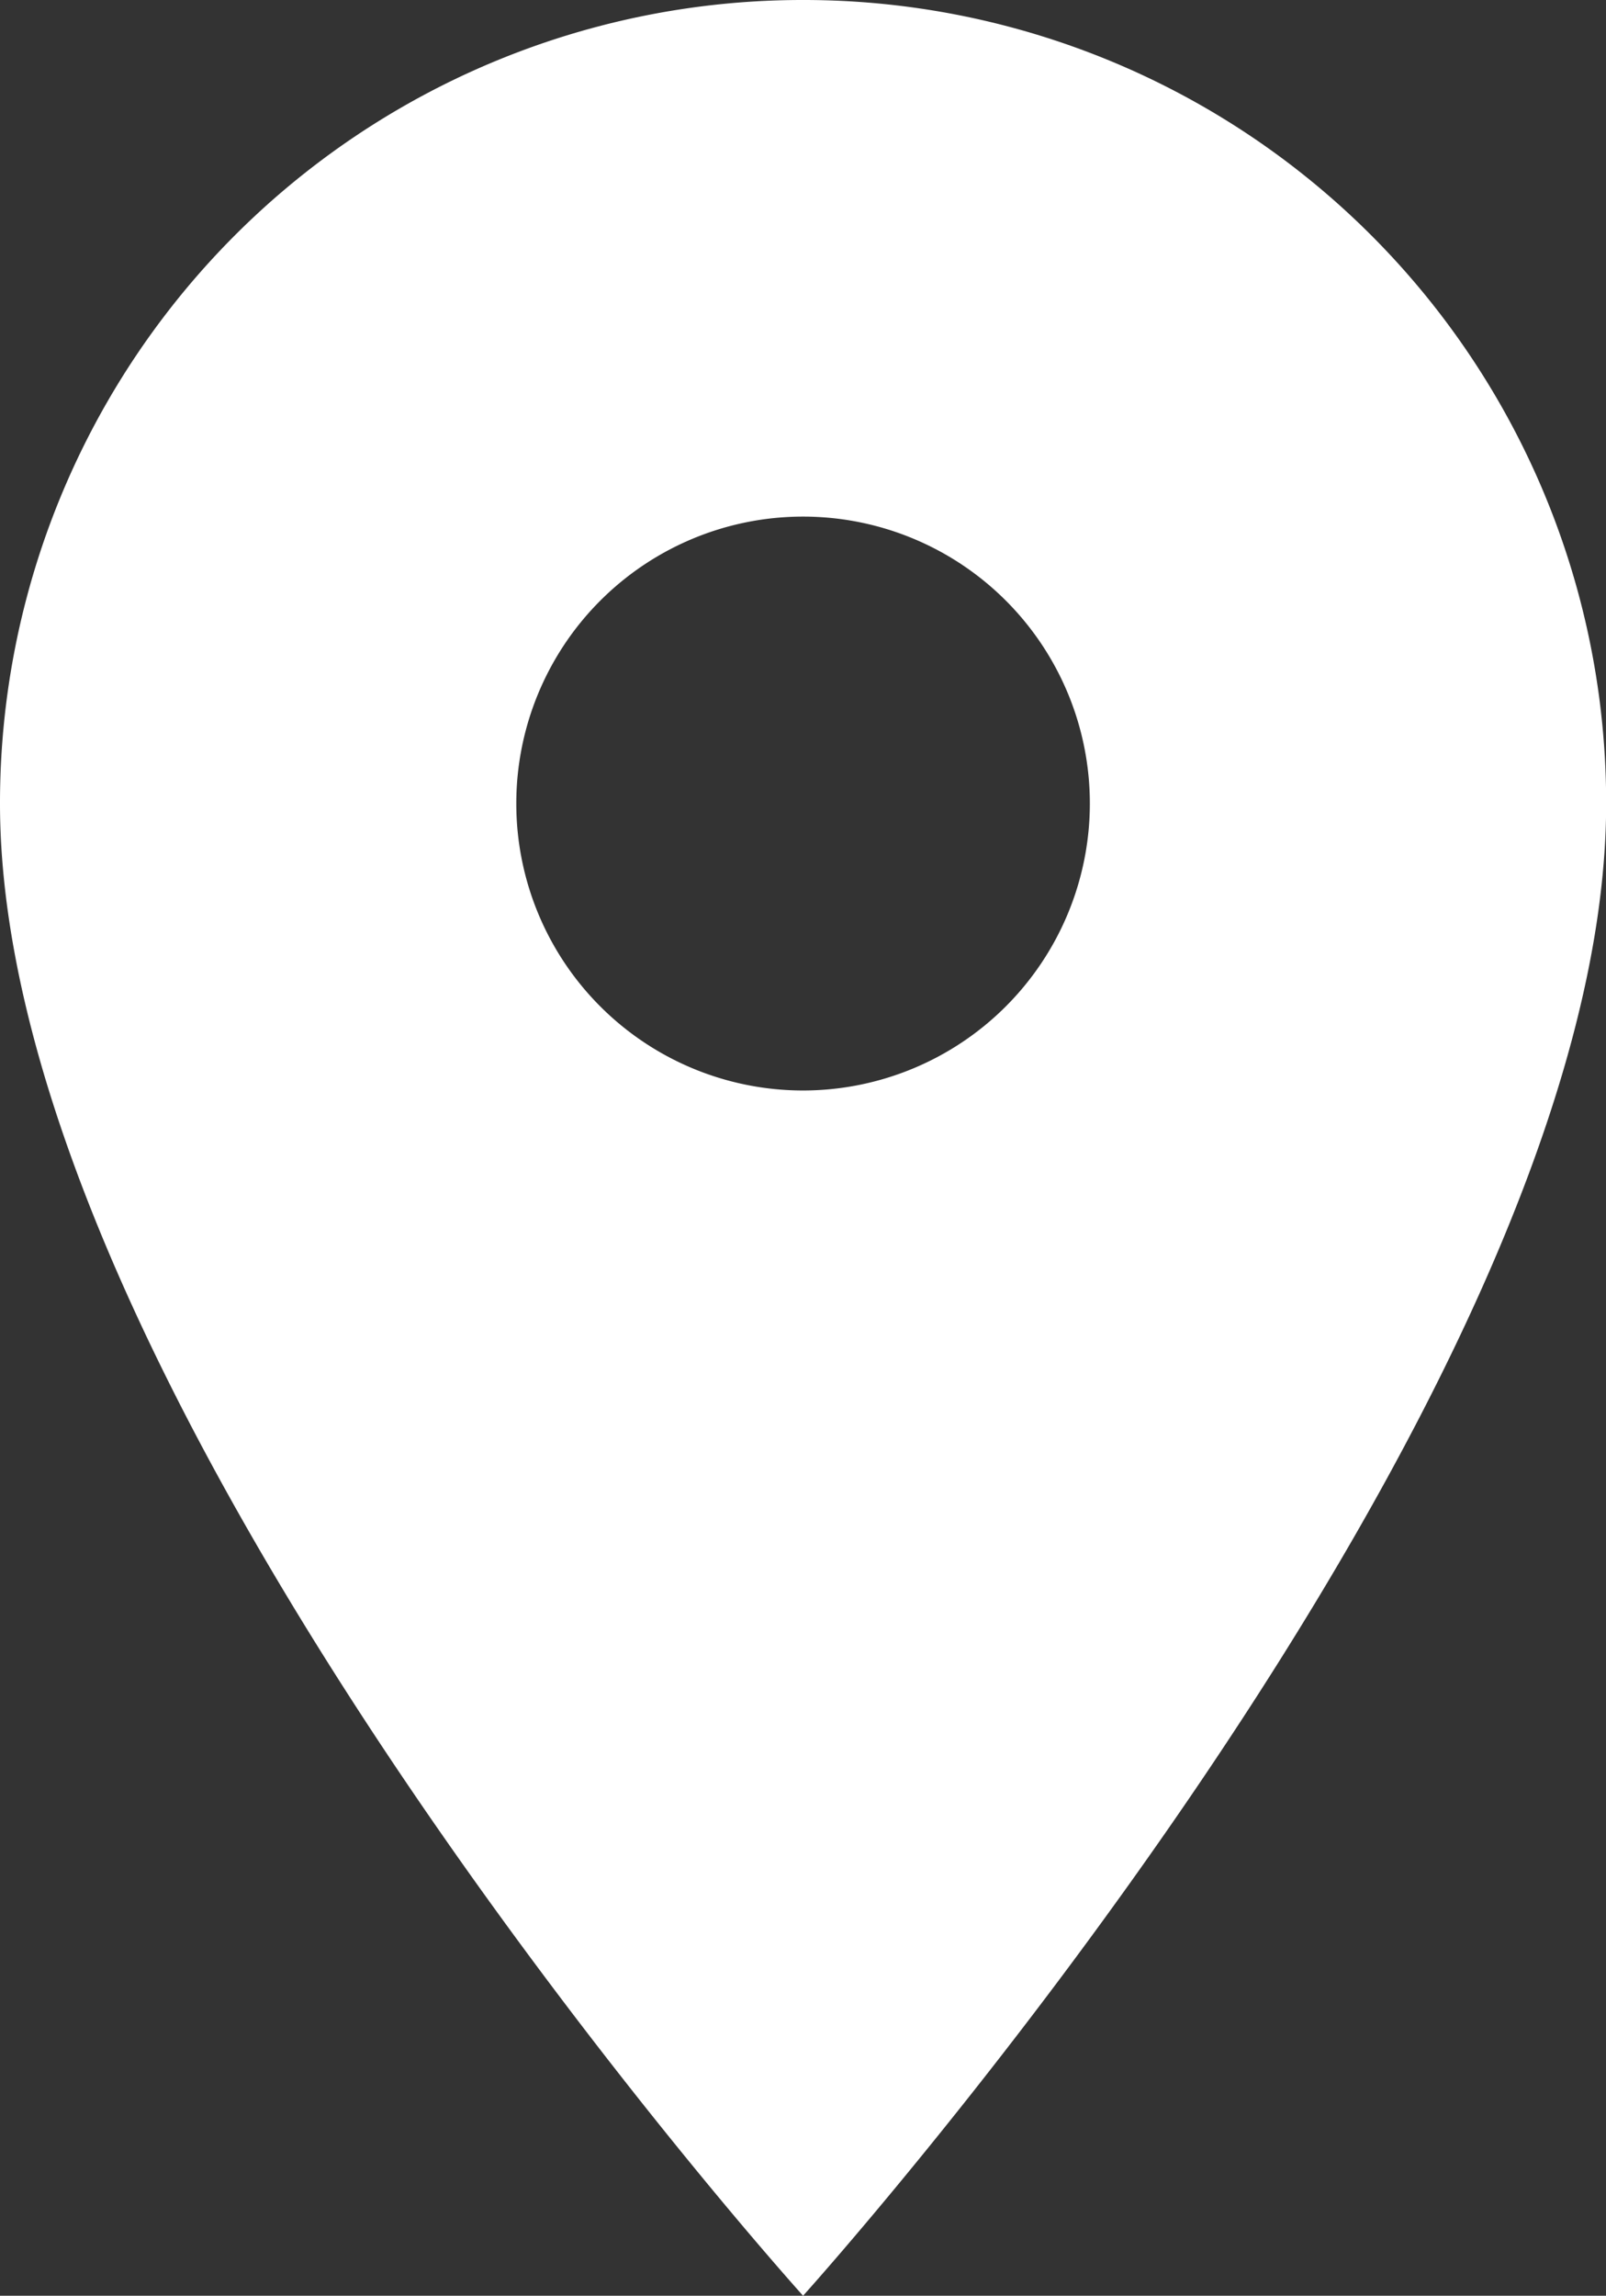
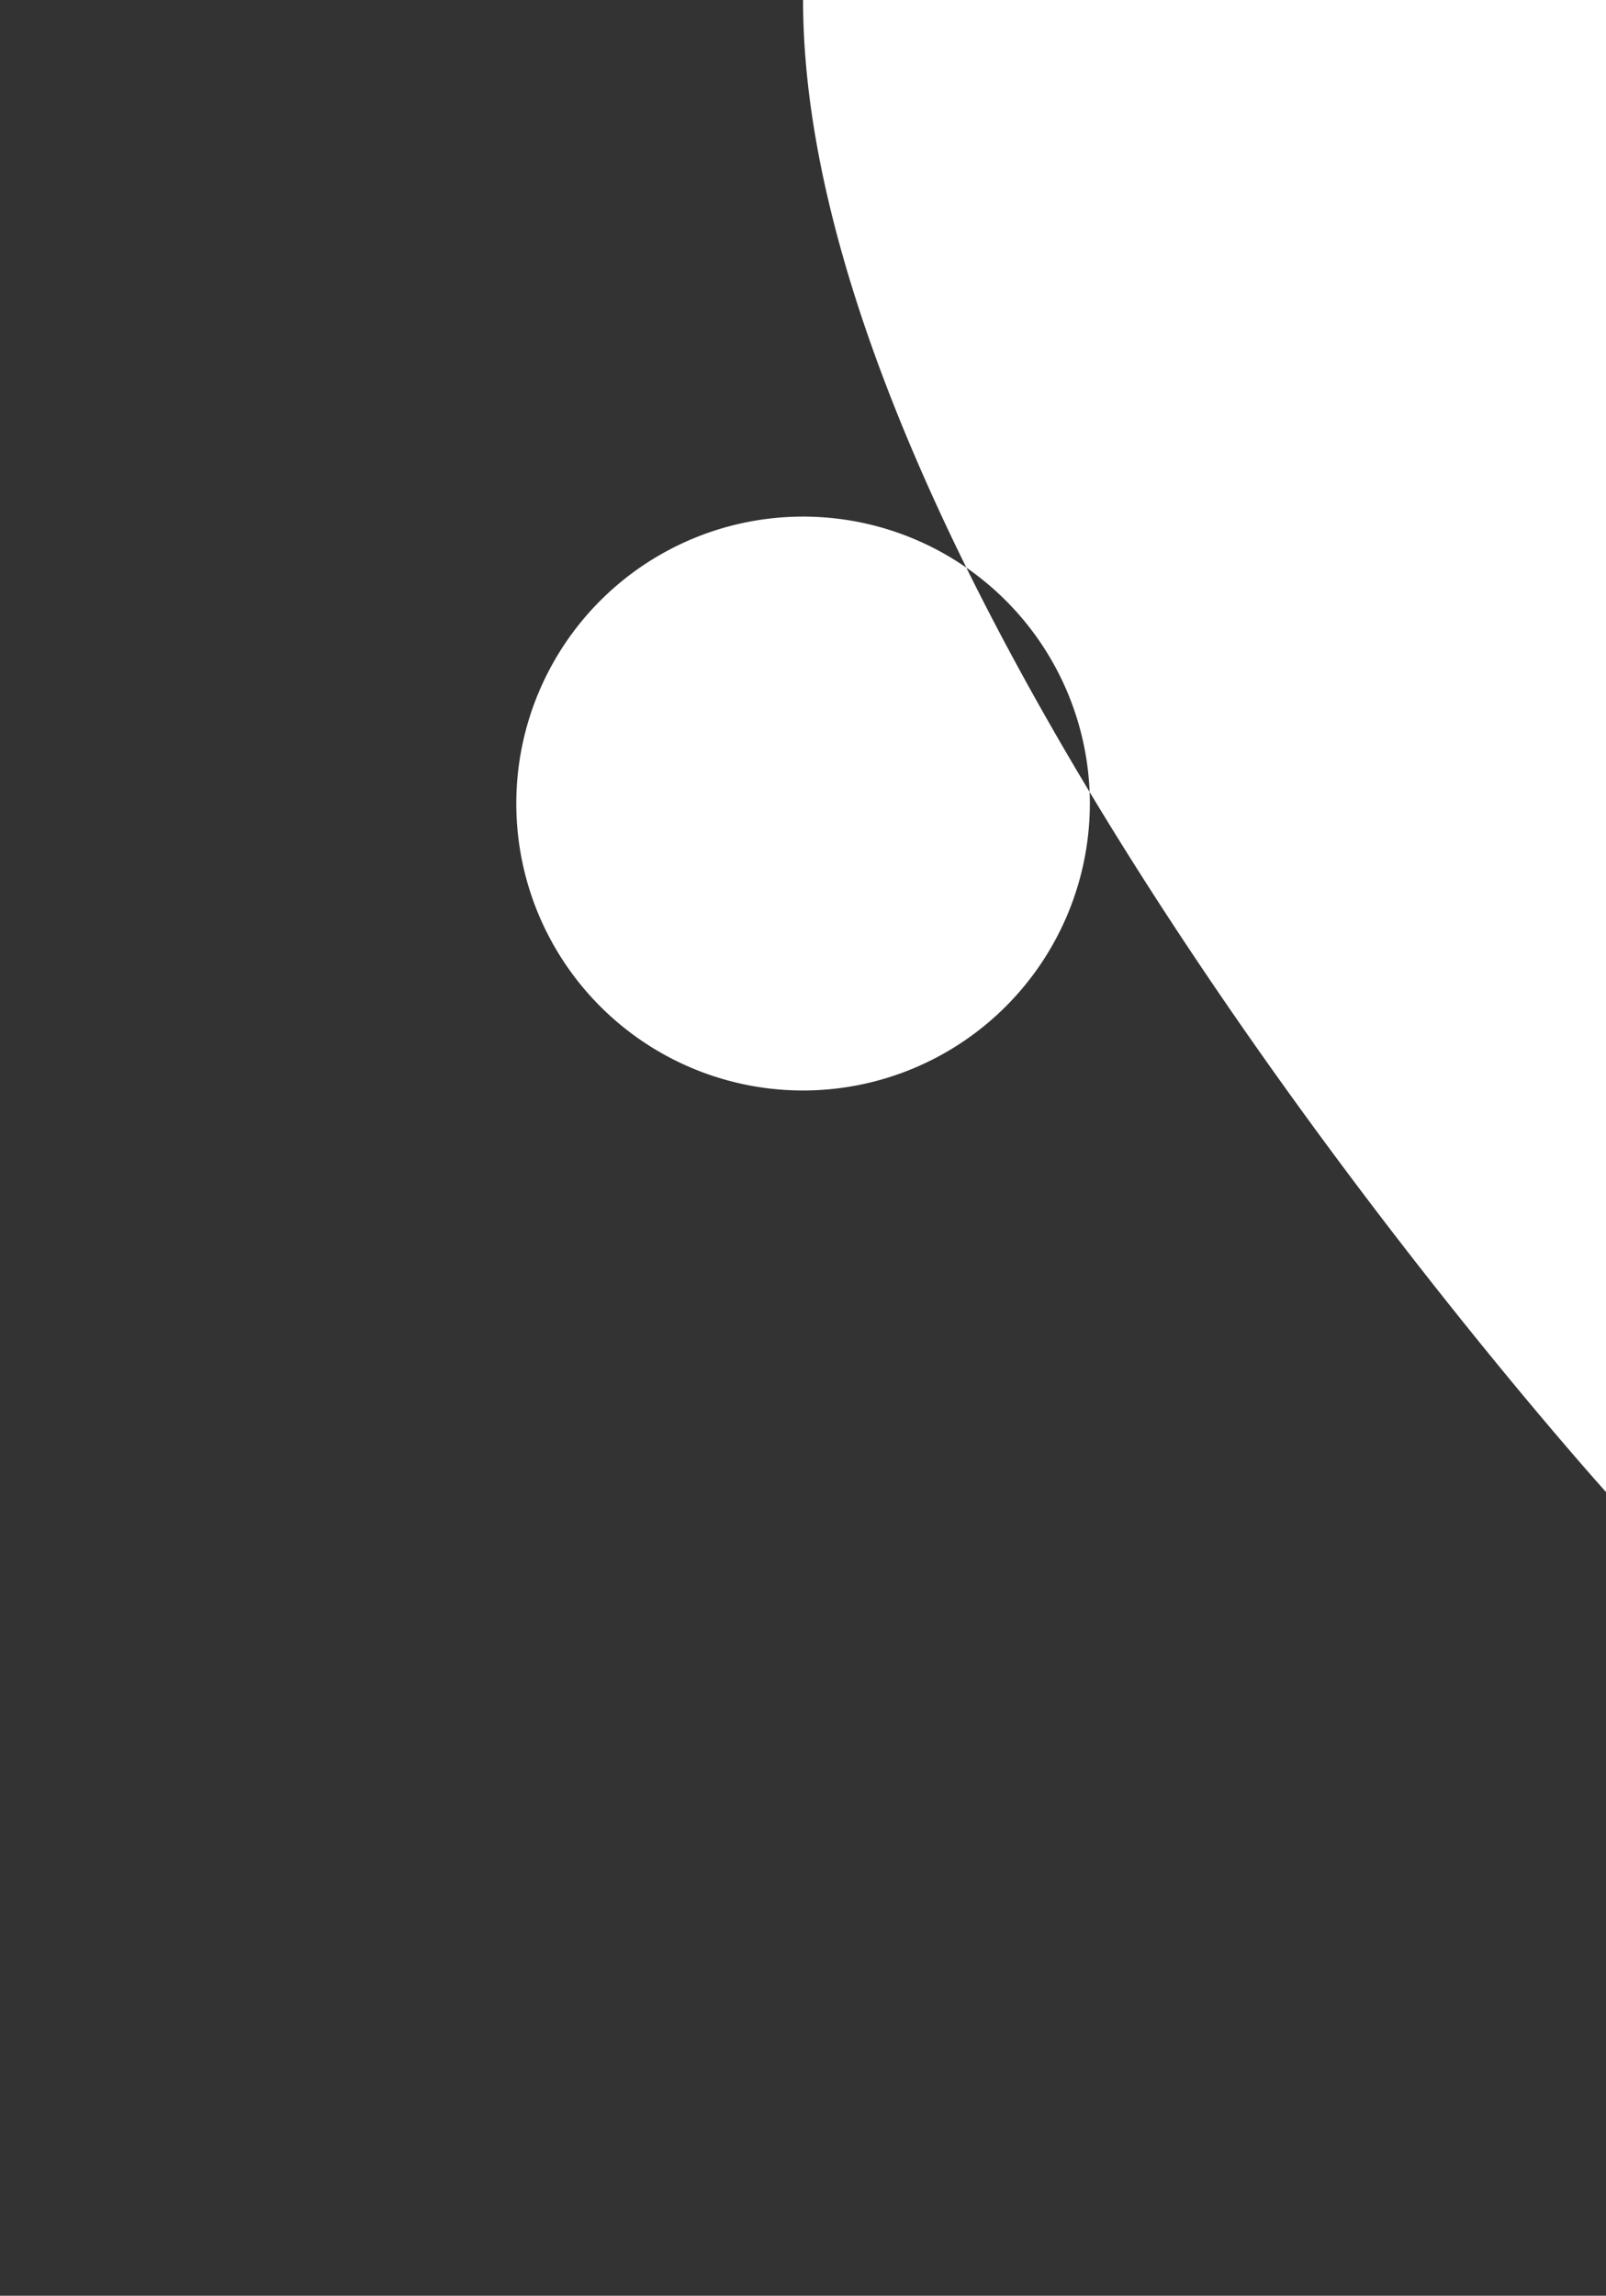
<svg xmlns="http://www.w3.org/2000/svg" width="10.713" height="15.305" viewBox="0 0 10.713 15.305">
  <rect x="0" y="0" width="10.713" height="15.305" fill="#333333" stroke="none" />
-   <path id="Icon_material-location-on" data-name="Icon material-location-on" d="M12.857,3A5.353,5.353,0,0,0,7.5,8.357c0,4.017,5.357,9.948,5.357,9.948s5.357-5.931,5.357-9.948A5.353,5.353,0,0,0,12.857,3Zm0,7.27A1.913,1.913,0,1,1,14.77,8.357,1.914,1.914,0,0,1,12.857,10.27Z" transform="translate(-7.5 -3)" fill="#fff" />
+   <path id="Icon_material-location-on" data-name="Icon material-location-on" d="M12.857,3c0,4.017,5.357,9.948,5.357,9.948s5.357-5.931,5.357-9.948A5.353,5.353,0,0,0,12.857,3Zm0,7.27A1.913,1.913,0,1,1,14.77,8.357,1.914,1.914,0,0,1,12.857,10.27Z" transform="translate(-7.5 -3)" fill="#fff" />
</svg>